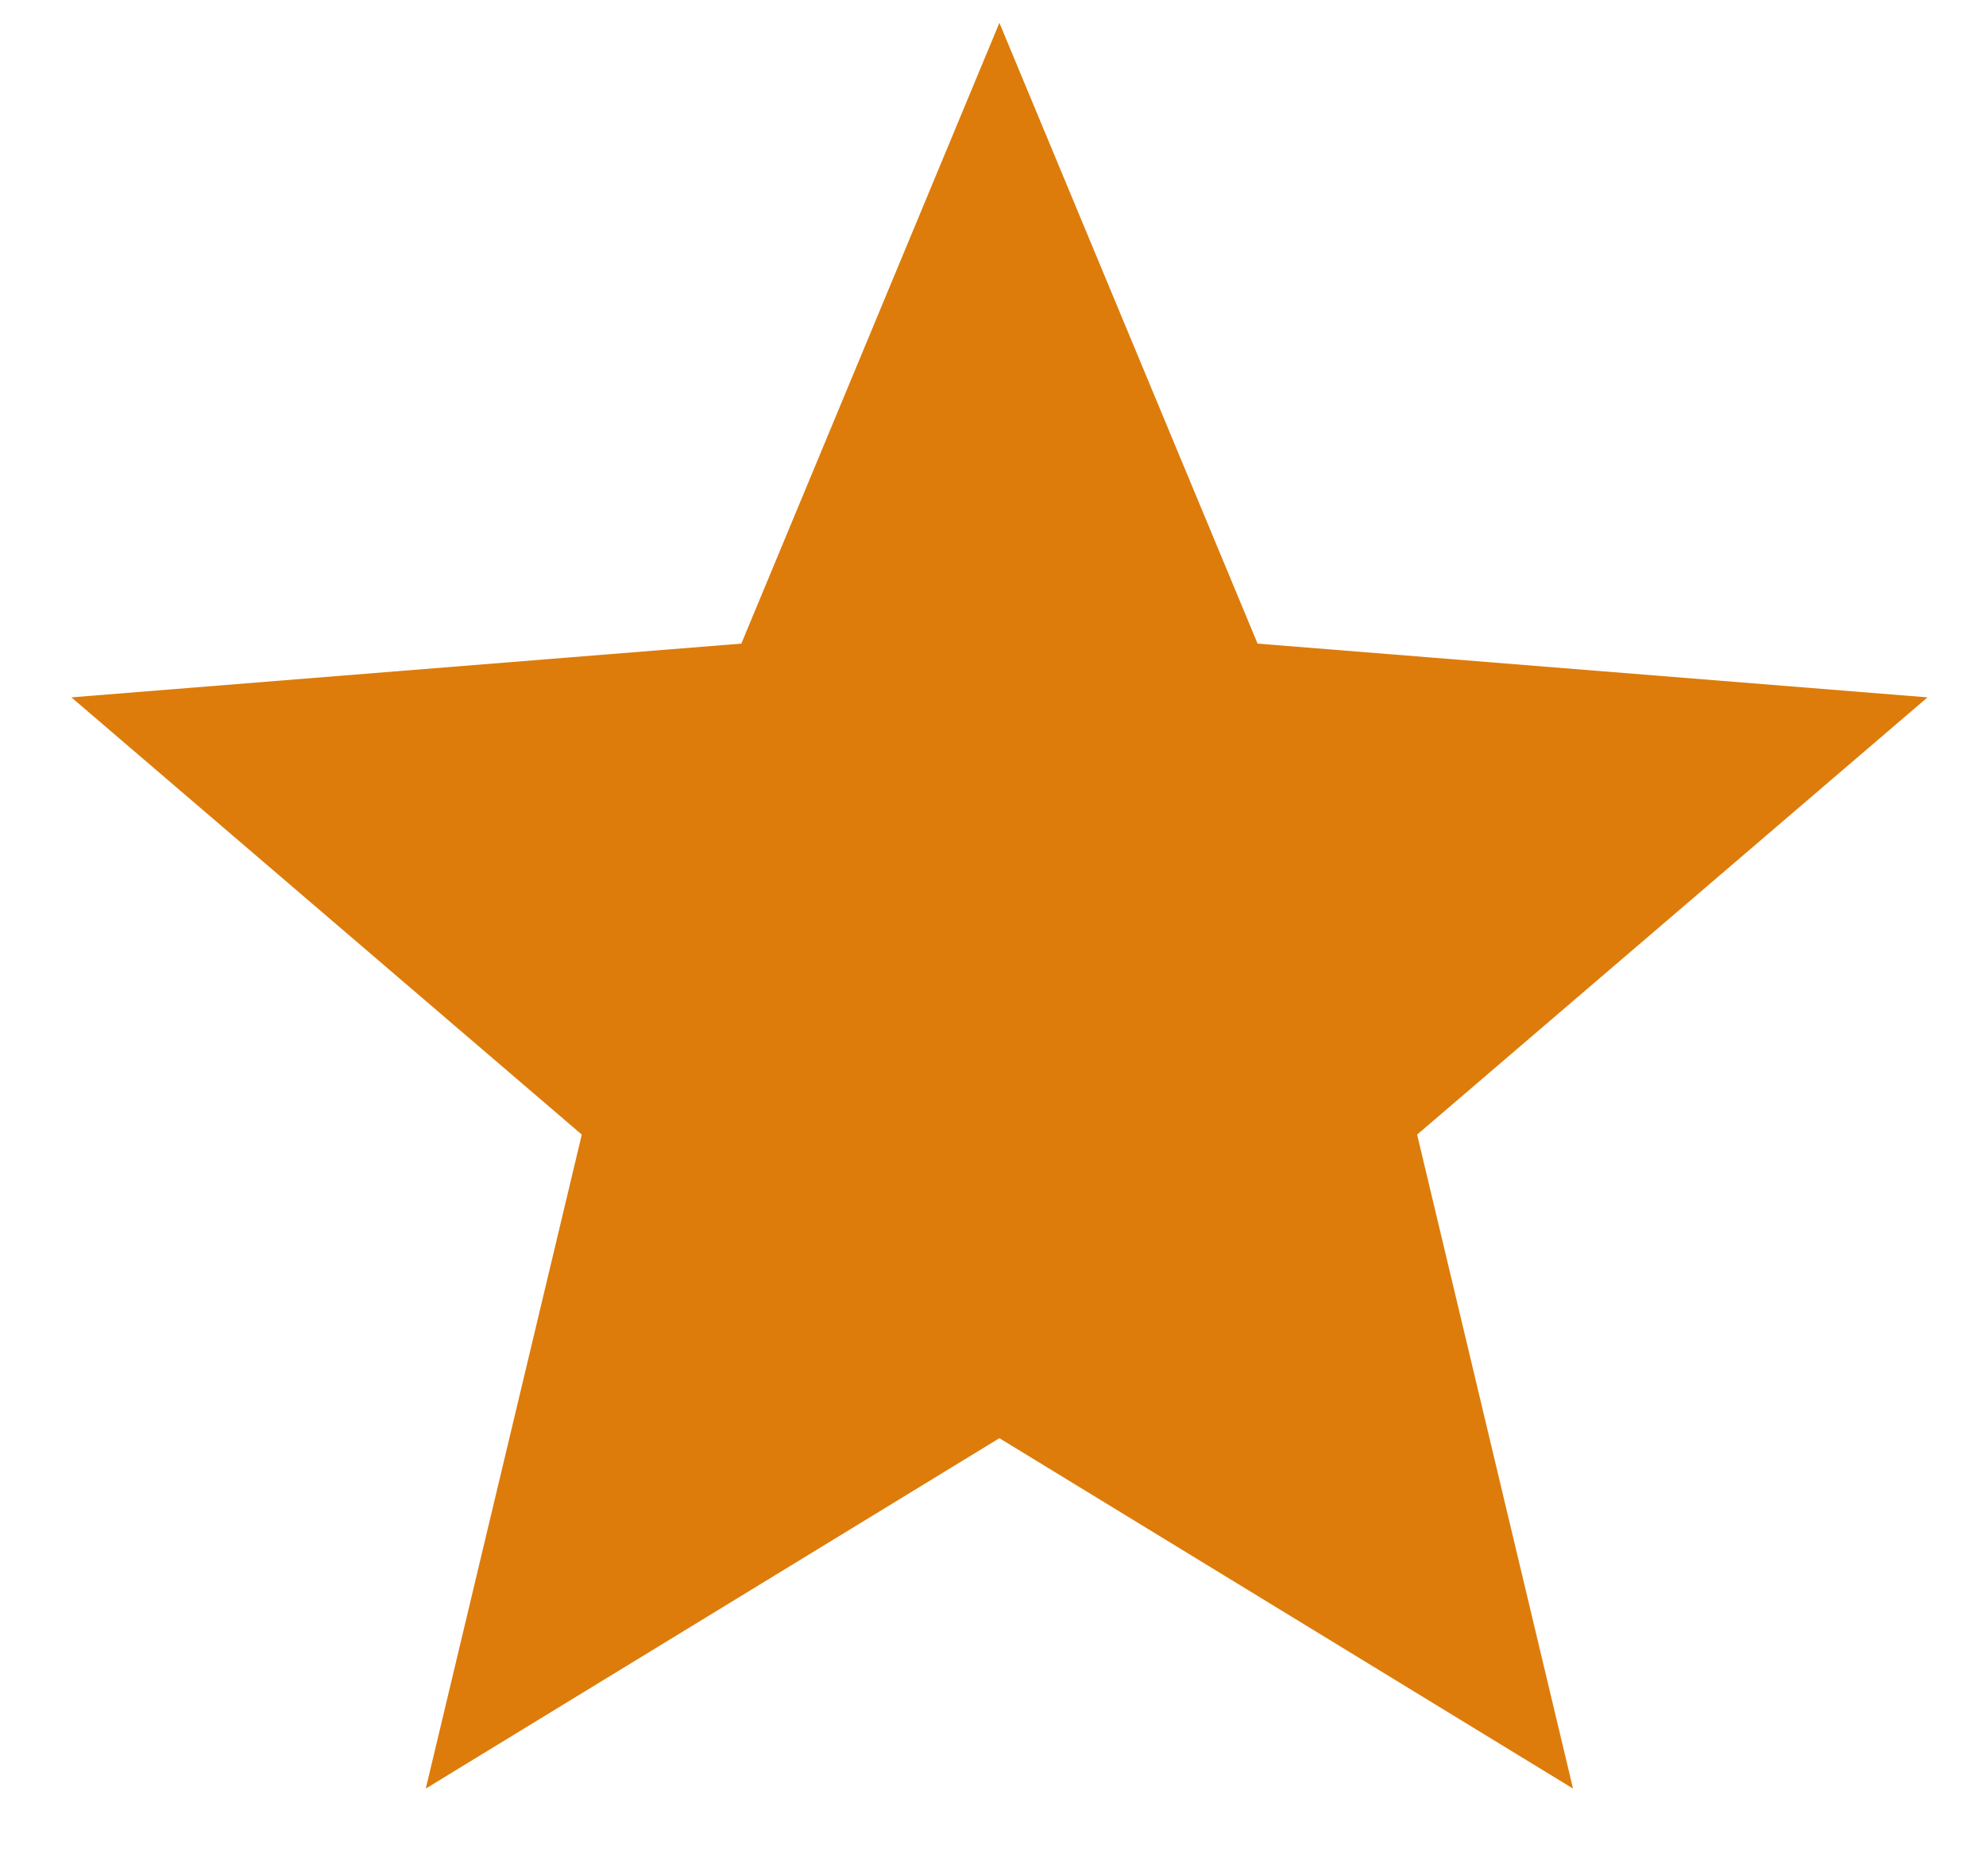
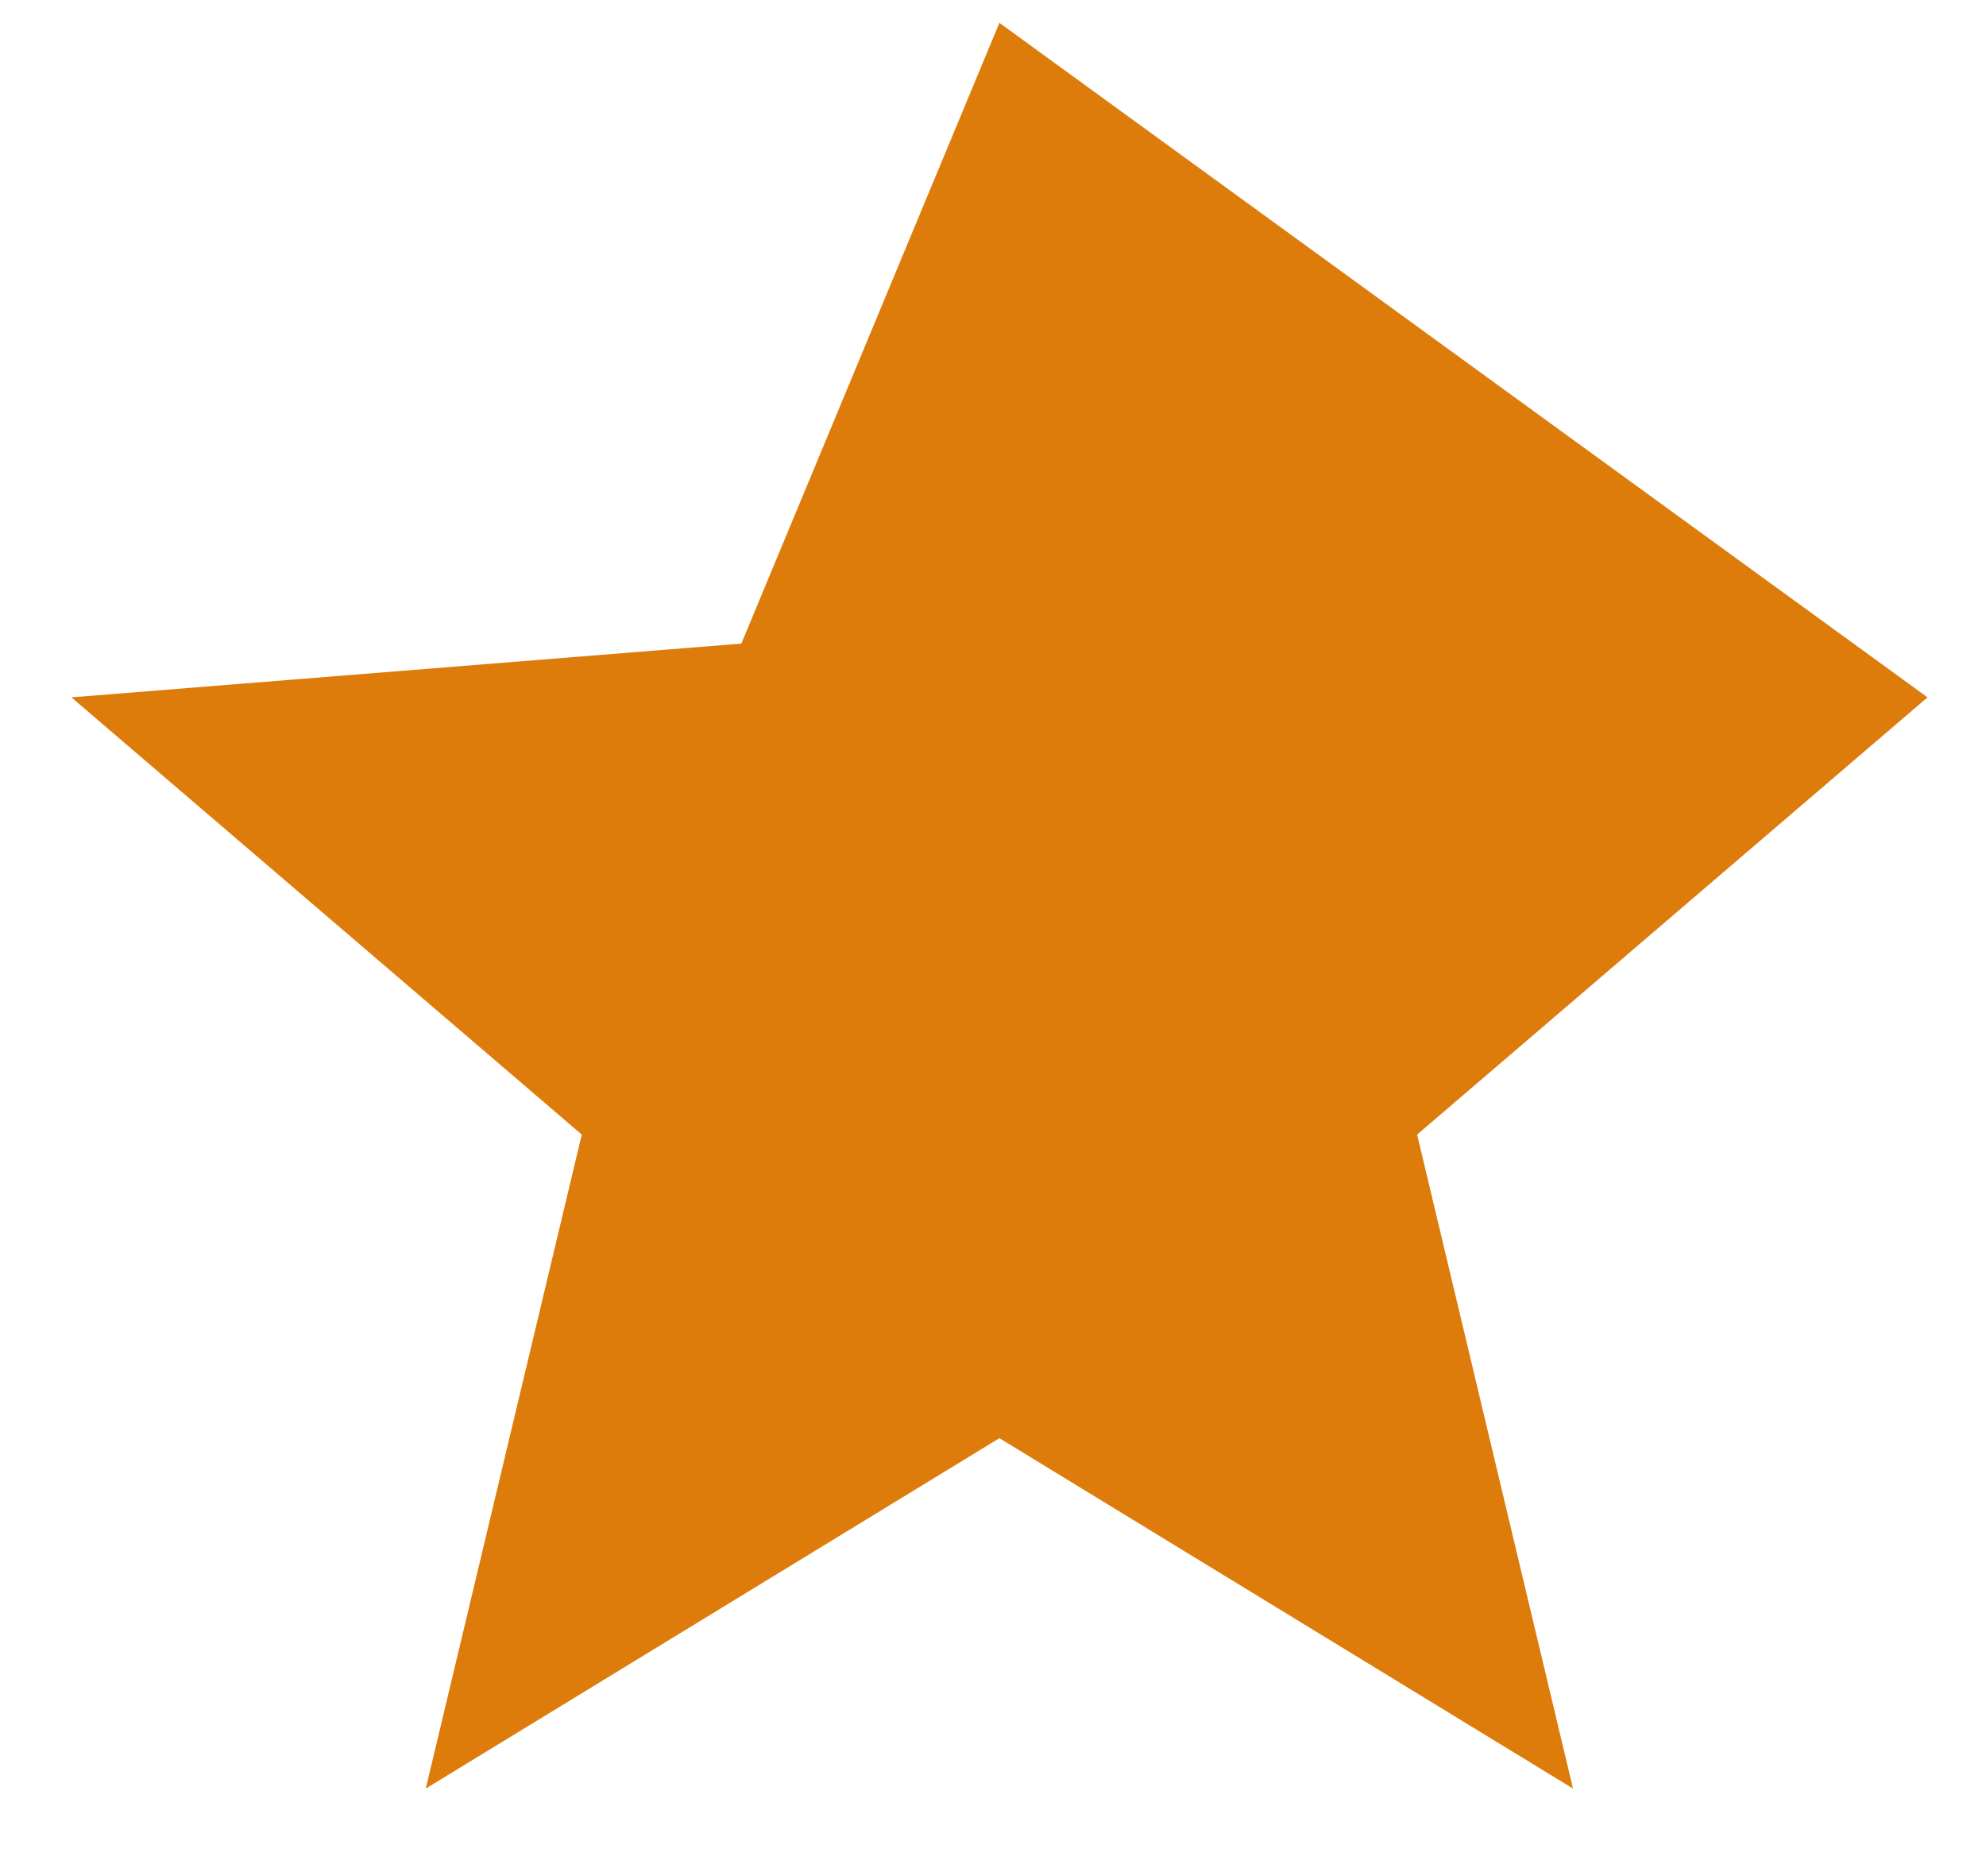
<svg xmlns="http://www.w3.org/2000/svg" width="18" height="17" viewBox="0 0 18 17" fill="none">
-   <path d="M9.058 13.032L3.859 16.207L5.273 10.281L0.647 6.319L6.719 5.832L9.058 0.207L11.398 5.832L17.47 6.319L12.844 10.281L14.257 16.207L9.058 13.032Z" fill="#DD7C0B" />
+   <path d="M9.058 13.032L3.859 16.207L5.273 10.281L0.647 6.319L6.719 5.832L9.058 0.207L17.47 6.319L12.844 10.281L14.257 16.207L9.058 13.032Z" fill="#DD7C0B" />
</svg>